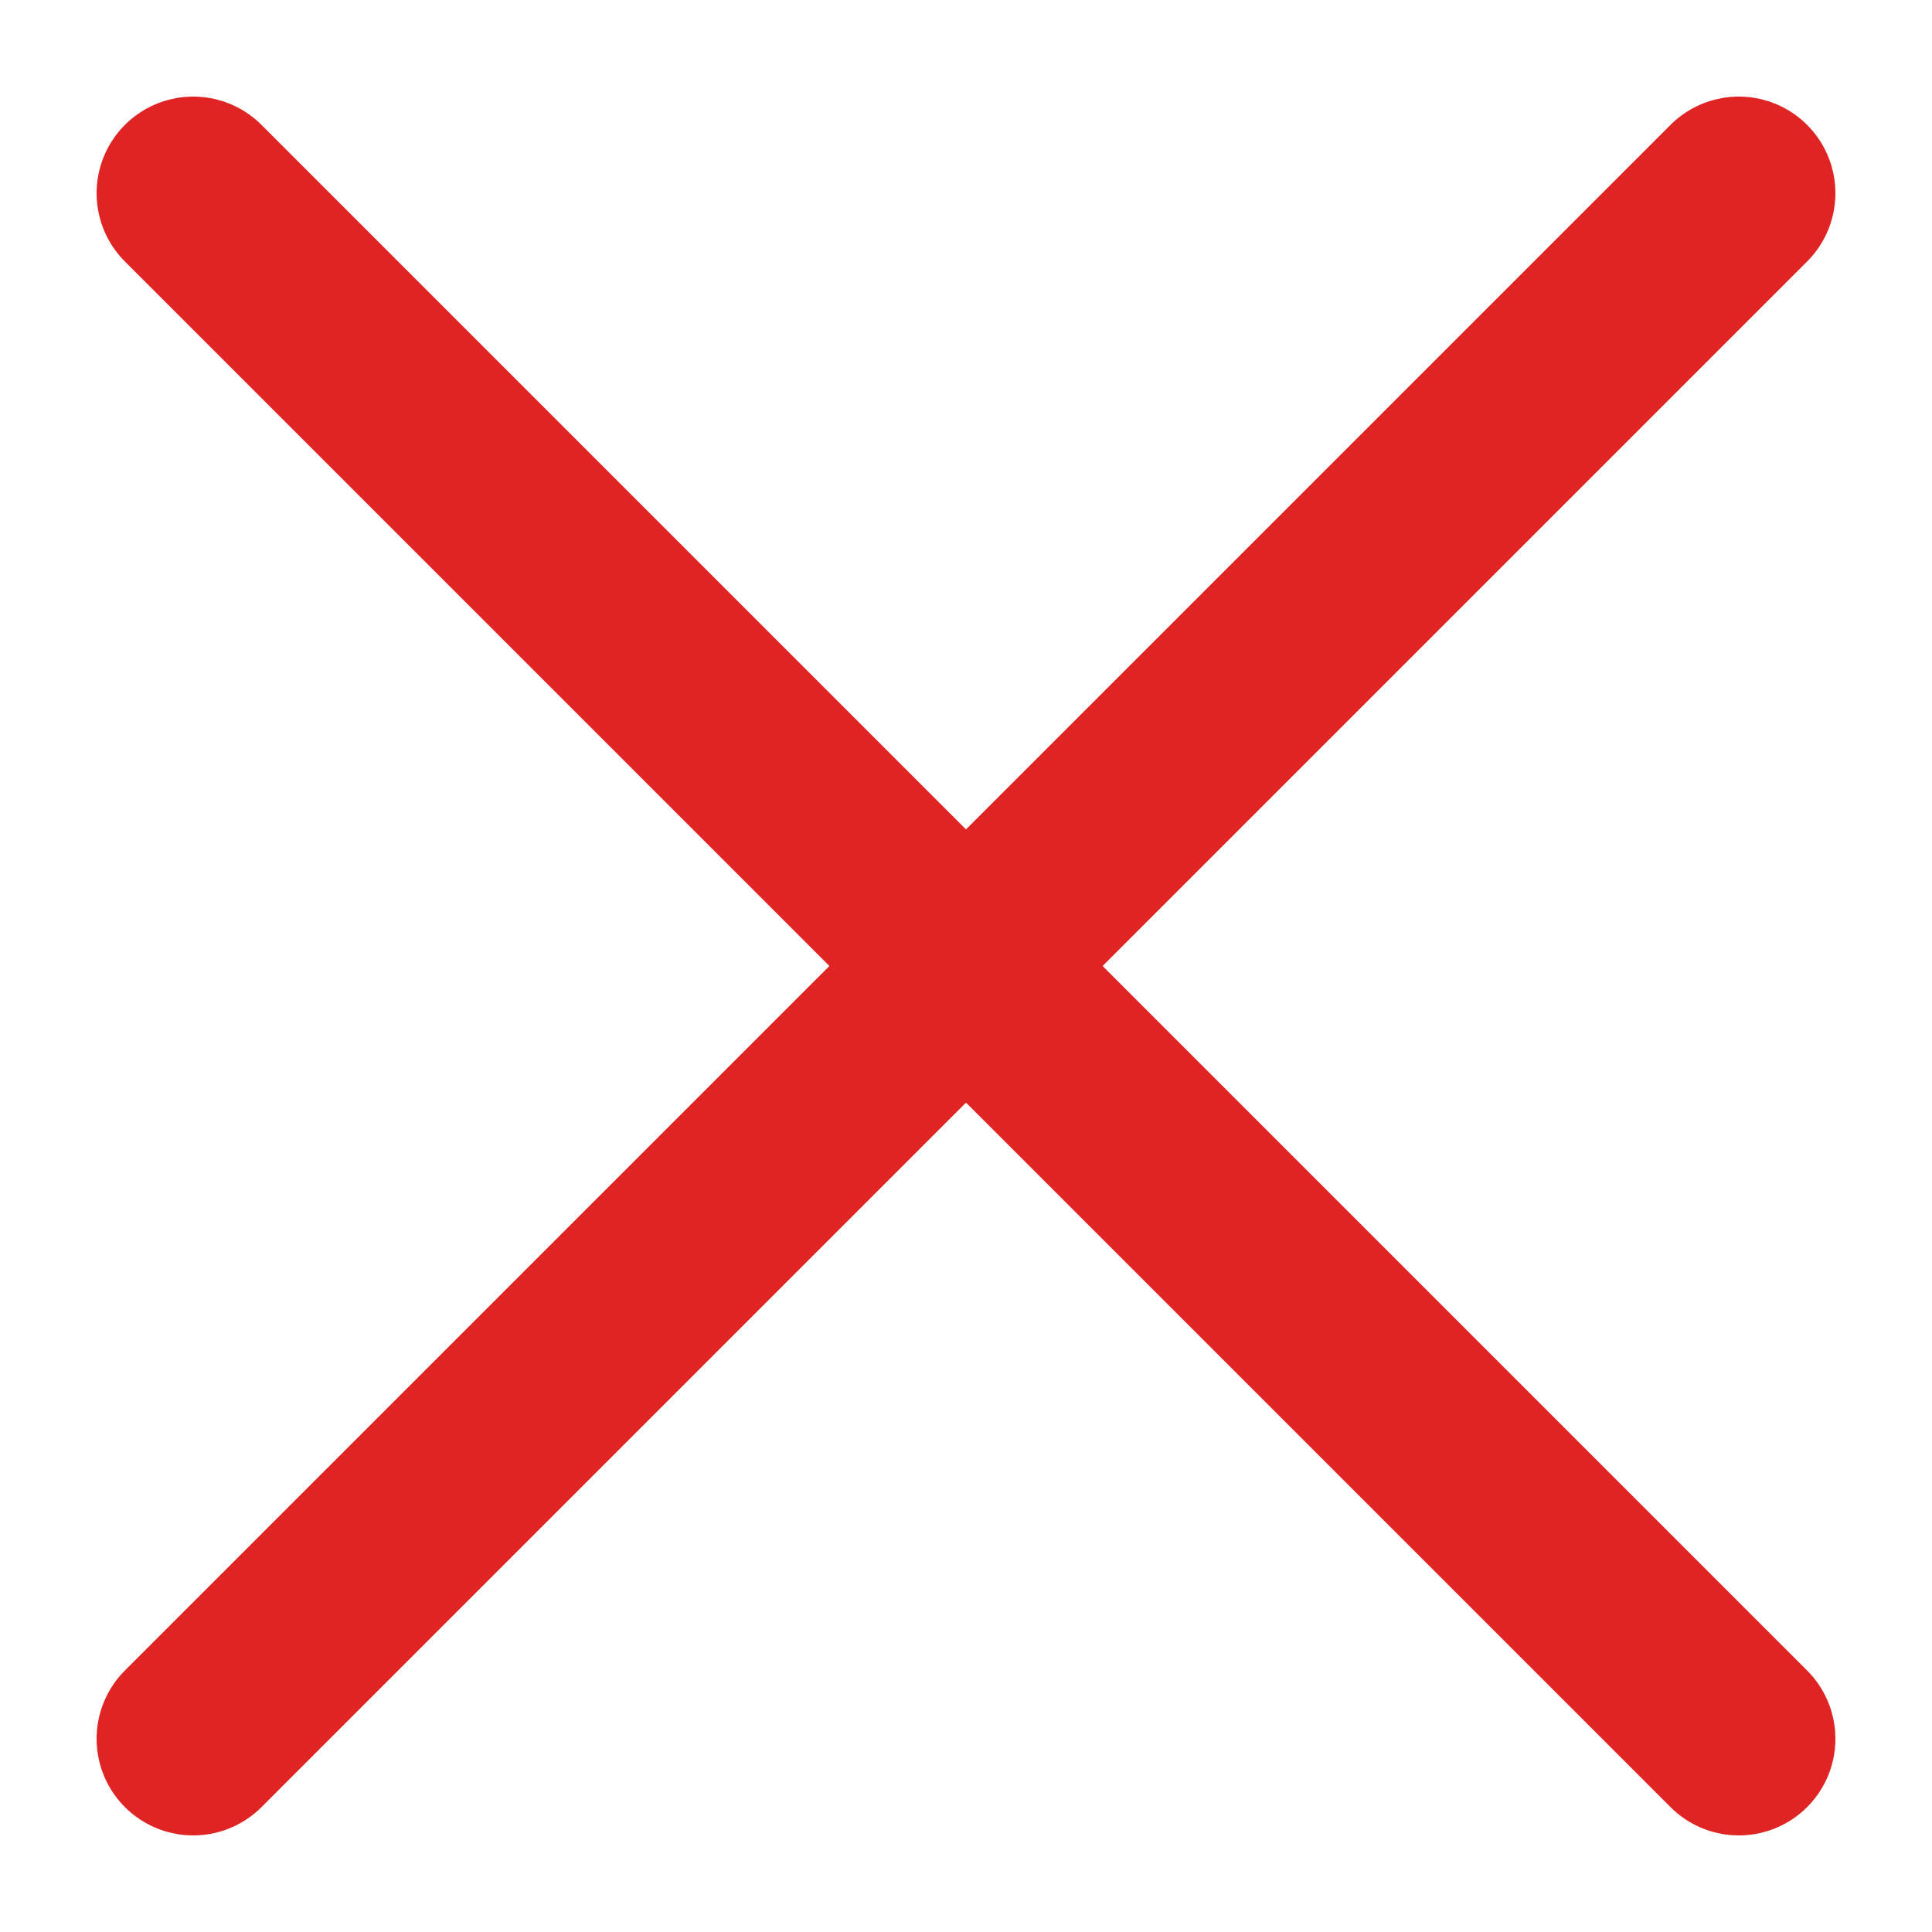
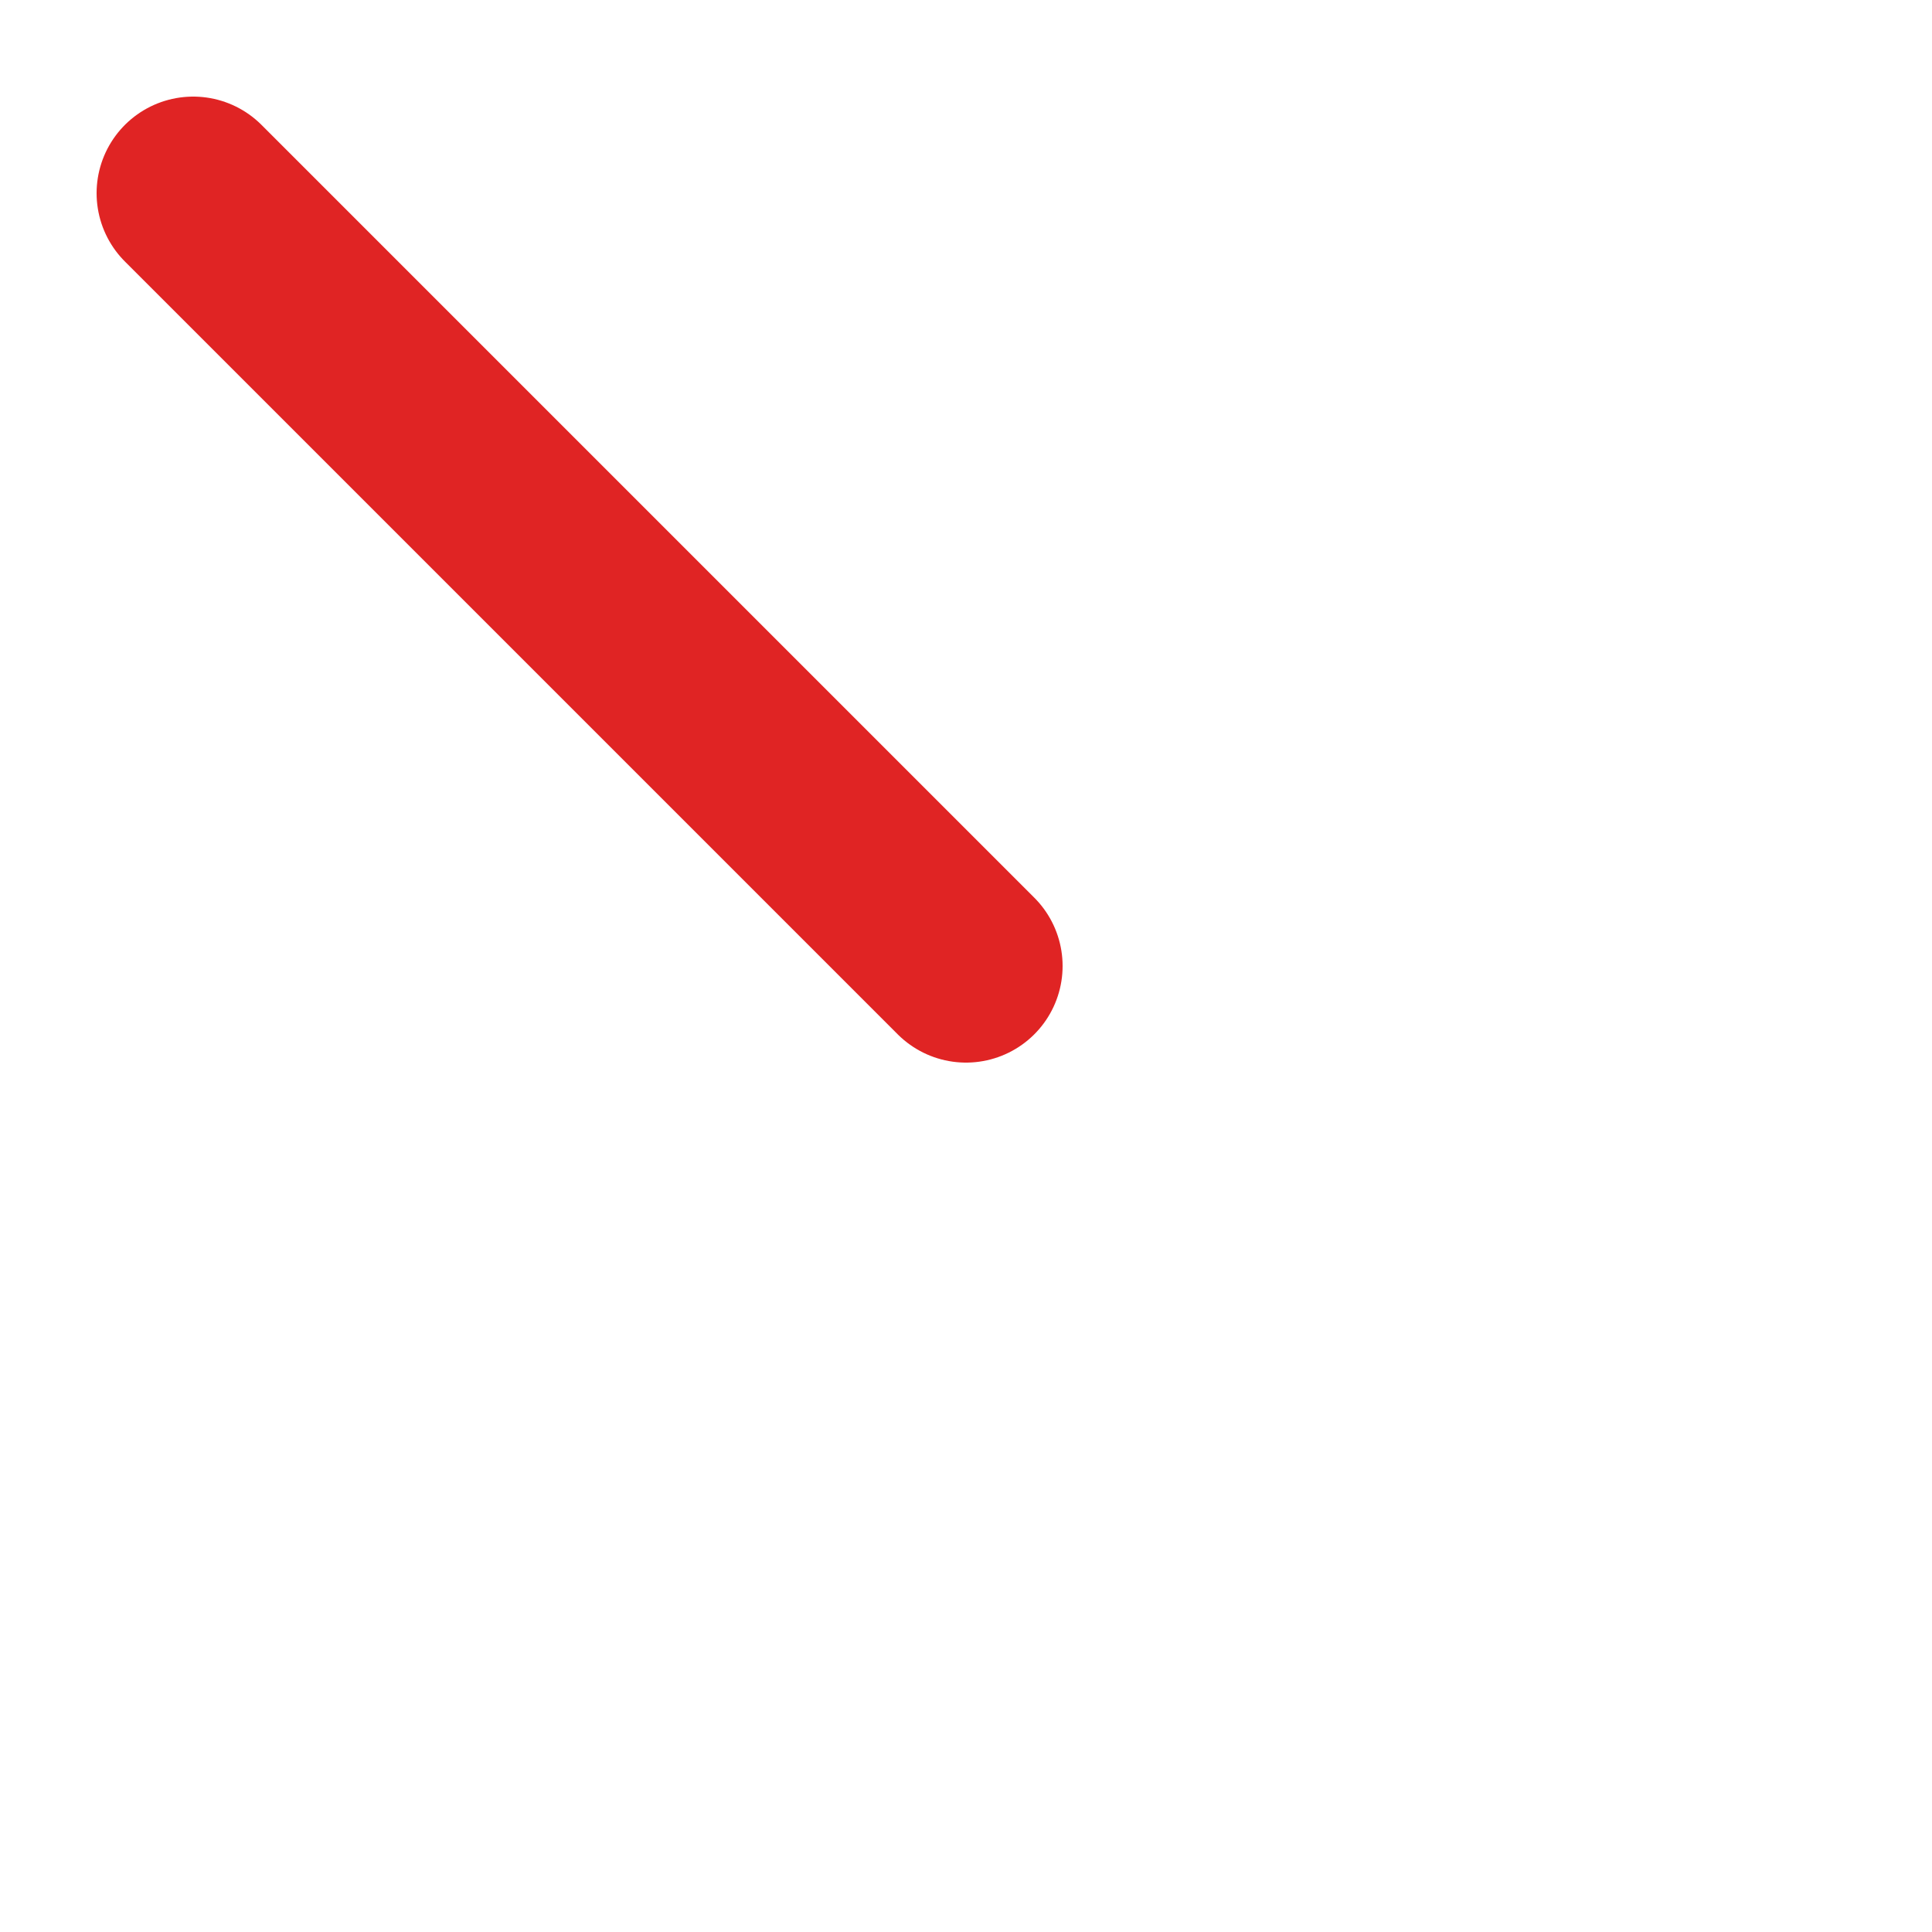
<svg xmlns="http://www.w3.org/2000/svg" width="10" height="10" viewBox="0 0 10 10" fill="none">
-   <path d="M1 9L5 5L9 1" stroke="#E02424" stroke-linecap="round" stroke-linejoin="round" />
-   <path d="M1 1L5 5L9 9" stroke="#E02424" stroke-linecap="round" stroke-linejoin="round" />
+   <path d="M1 1L5 5" stroke="#E02424" stroke-linecap="round" stroke-linejoin="round" />
</svg>